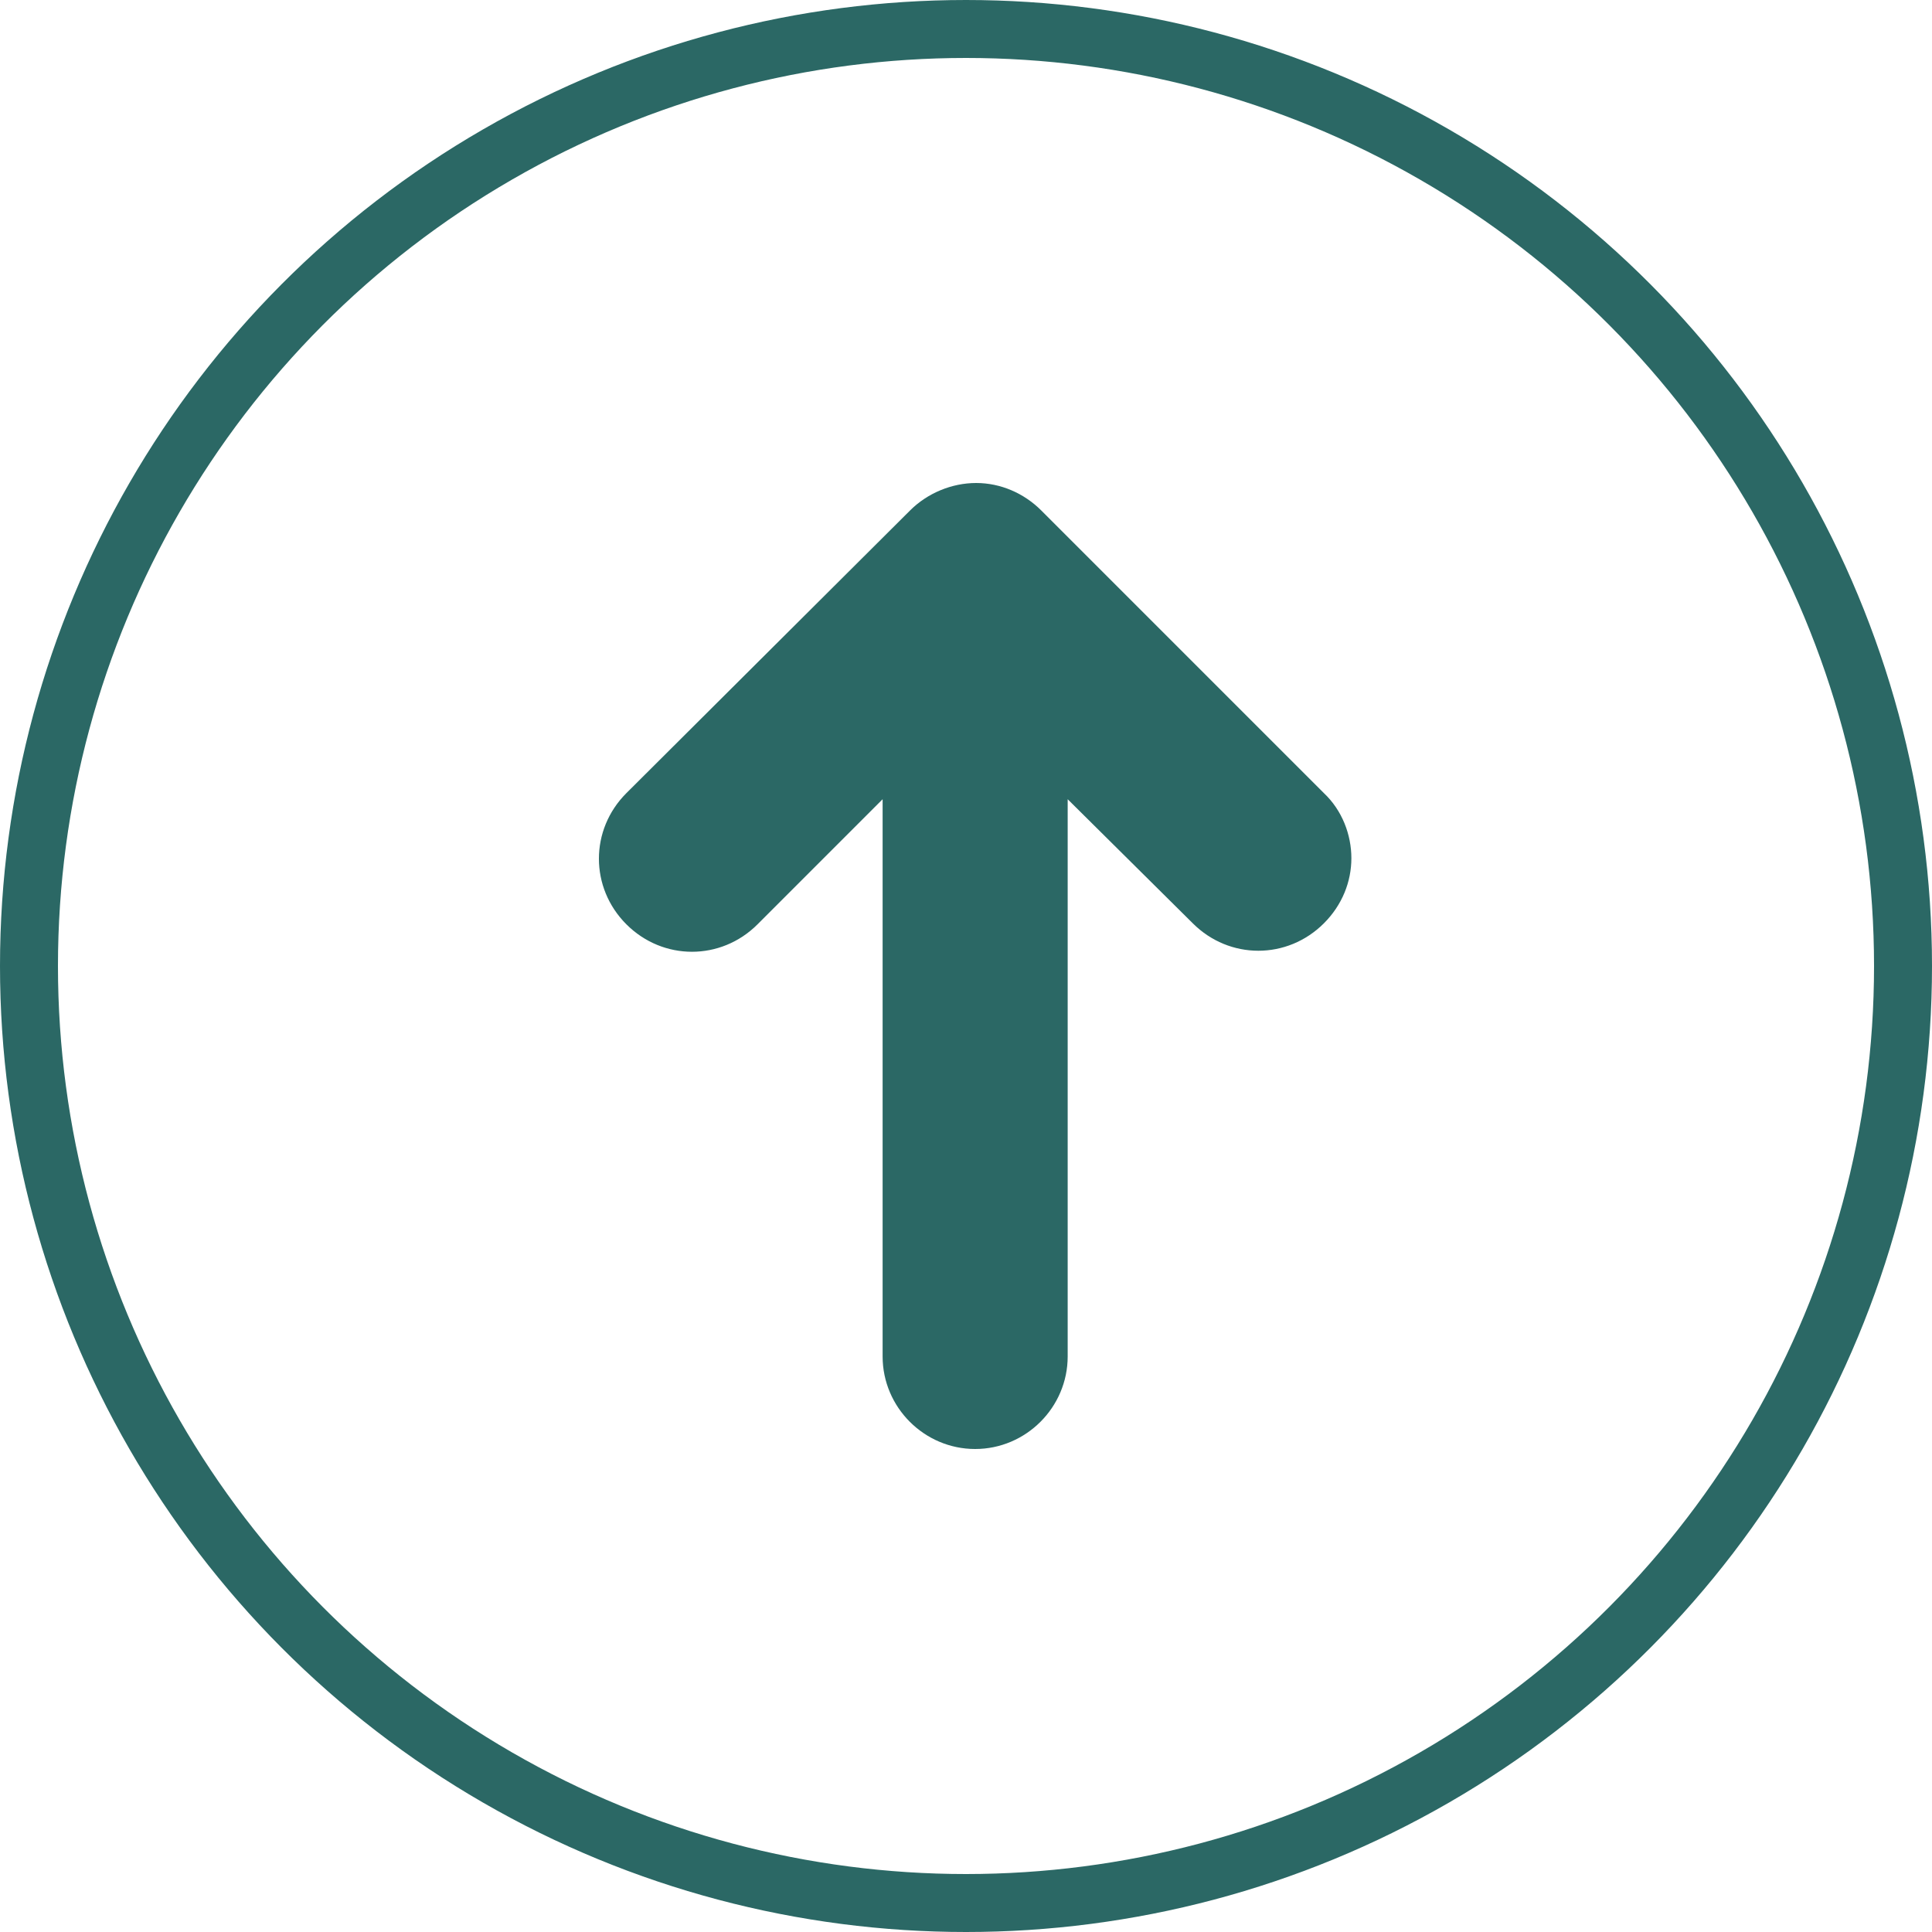
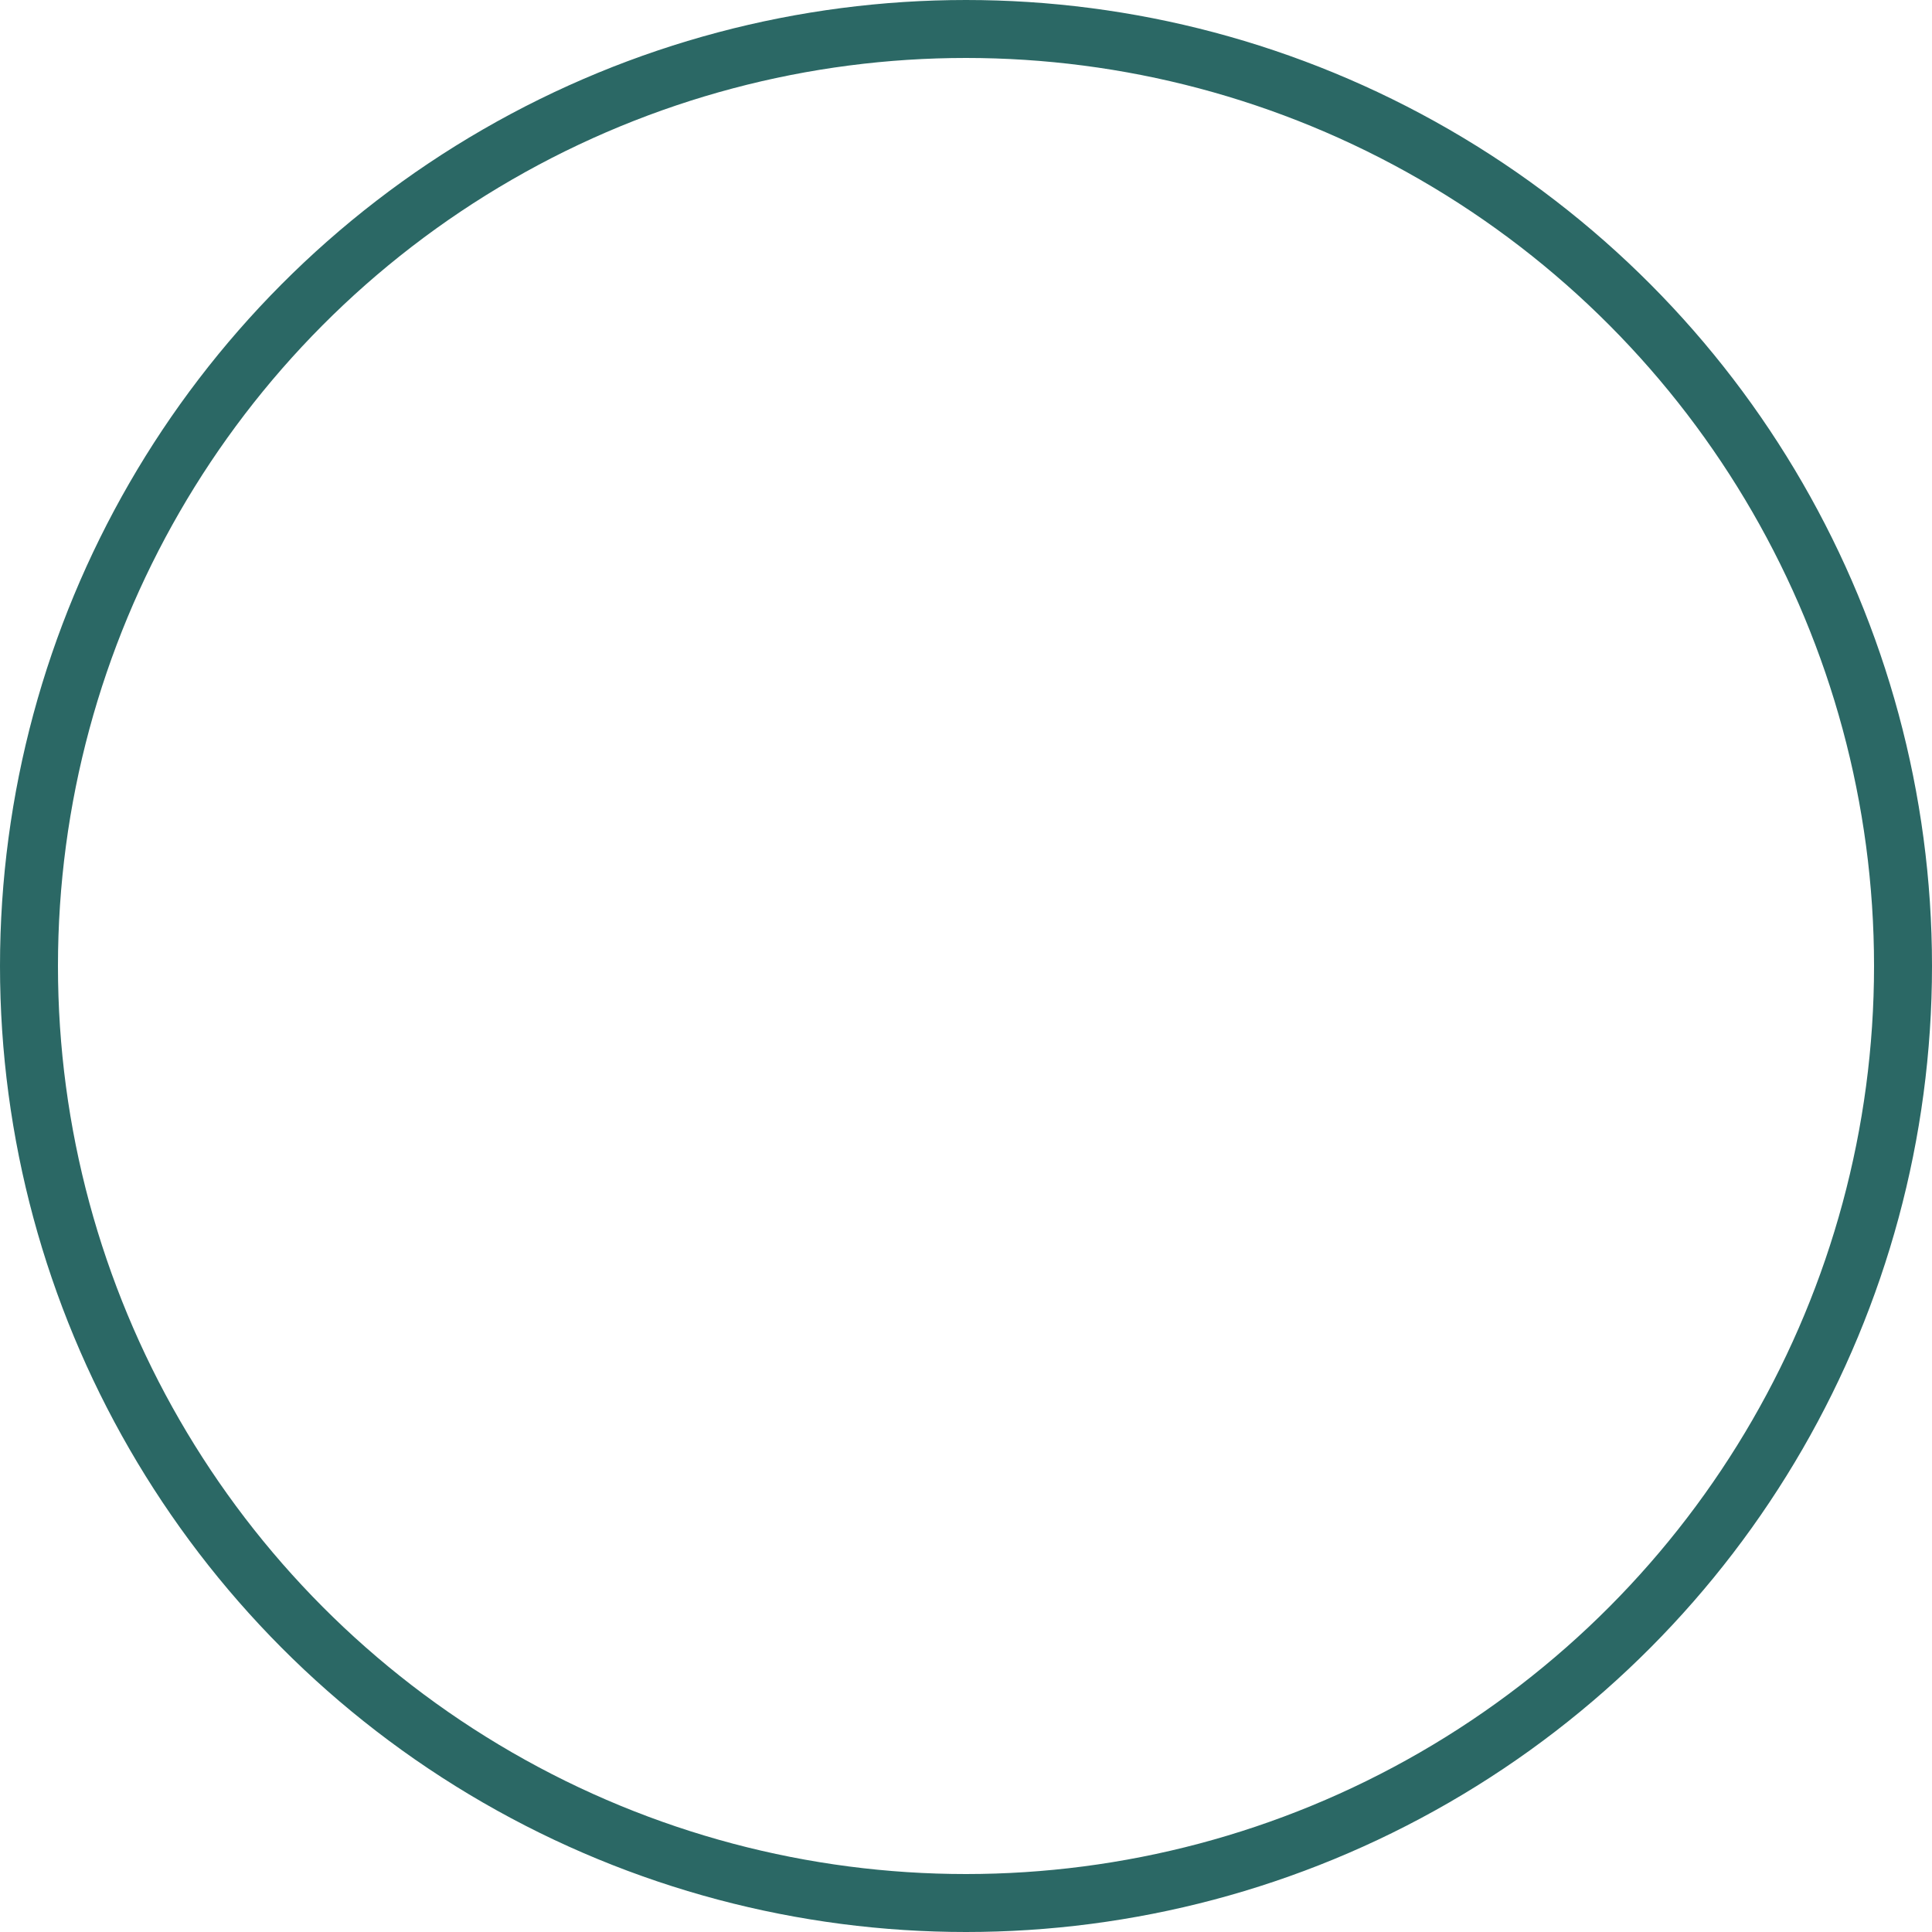
<svg xmlns="http://www.w3.org/2000/svg" width="100" height="100" viewBox="0 0 100 100" fill="none">
  <circle cx="50" cy="50" r="48.5" stroke="#2B6865" stroke-width="3" />
-   <path d="M47.105 26.421L32.421 41.053C30.526 42.947 30.526 45.947 32.421 47.842C34.316 49.737 37.316 49.737 39.211 47.842L45.684 41.368L45.684 70.21C45.684 72.842 47.842 75 50.474 75C53.105 75 55.263 72.842 55.263 70.21L55.263 41.368L61.737 47.789C63.632 49.684 66.632 49.684 68.526 47.789C69.474 46.842 69.947 45.632 69.947 44.421C69.947 43.211 69.474 41.947 68.526 41.053L53.895 26.421C53 25.526 51.789 25 50.526 25C49.263 25 48 25.526 47.105 26.421Z" fill="#2B6865" />
</svg>